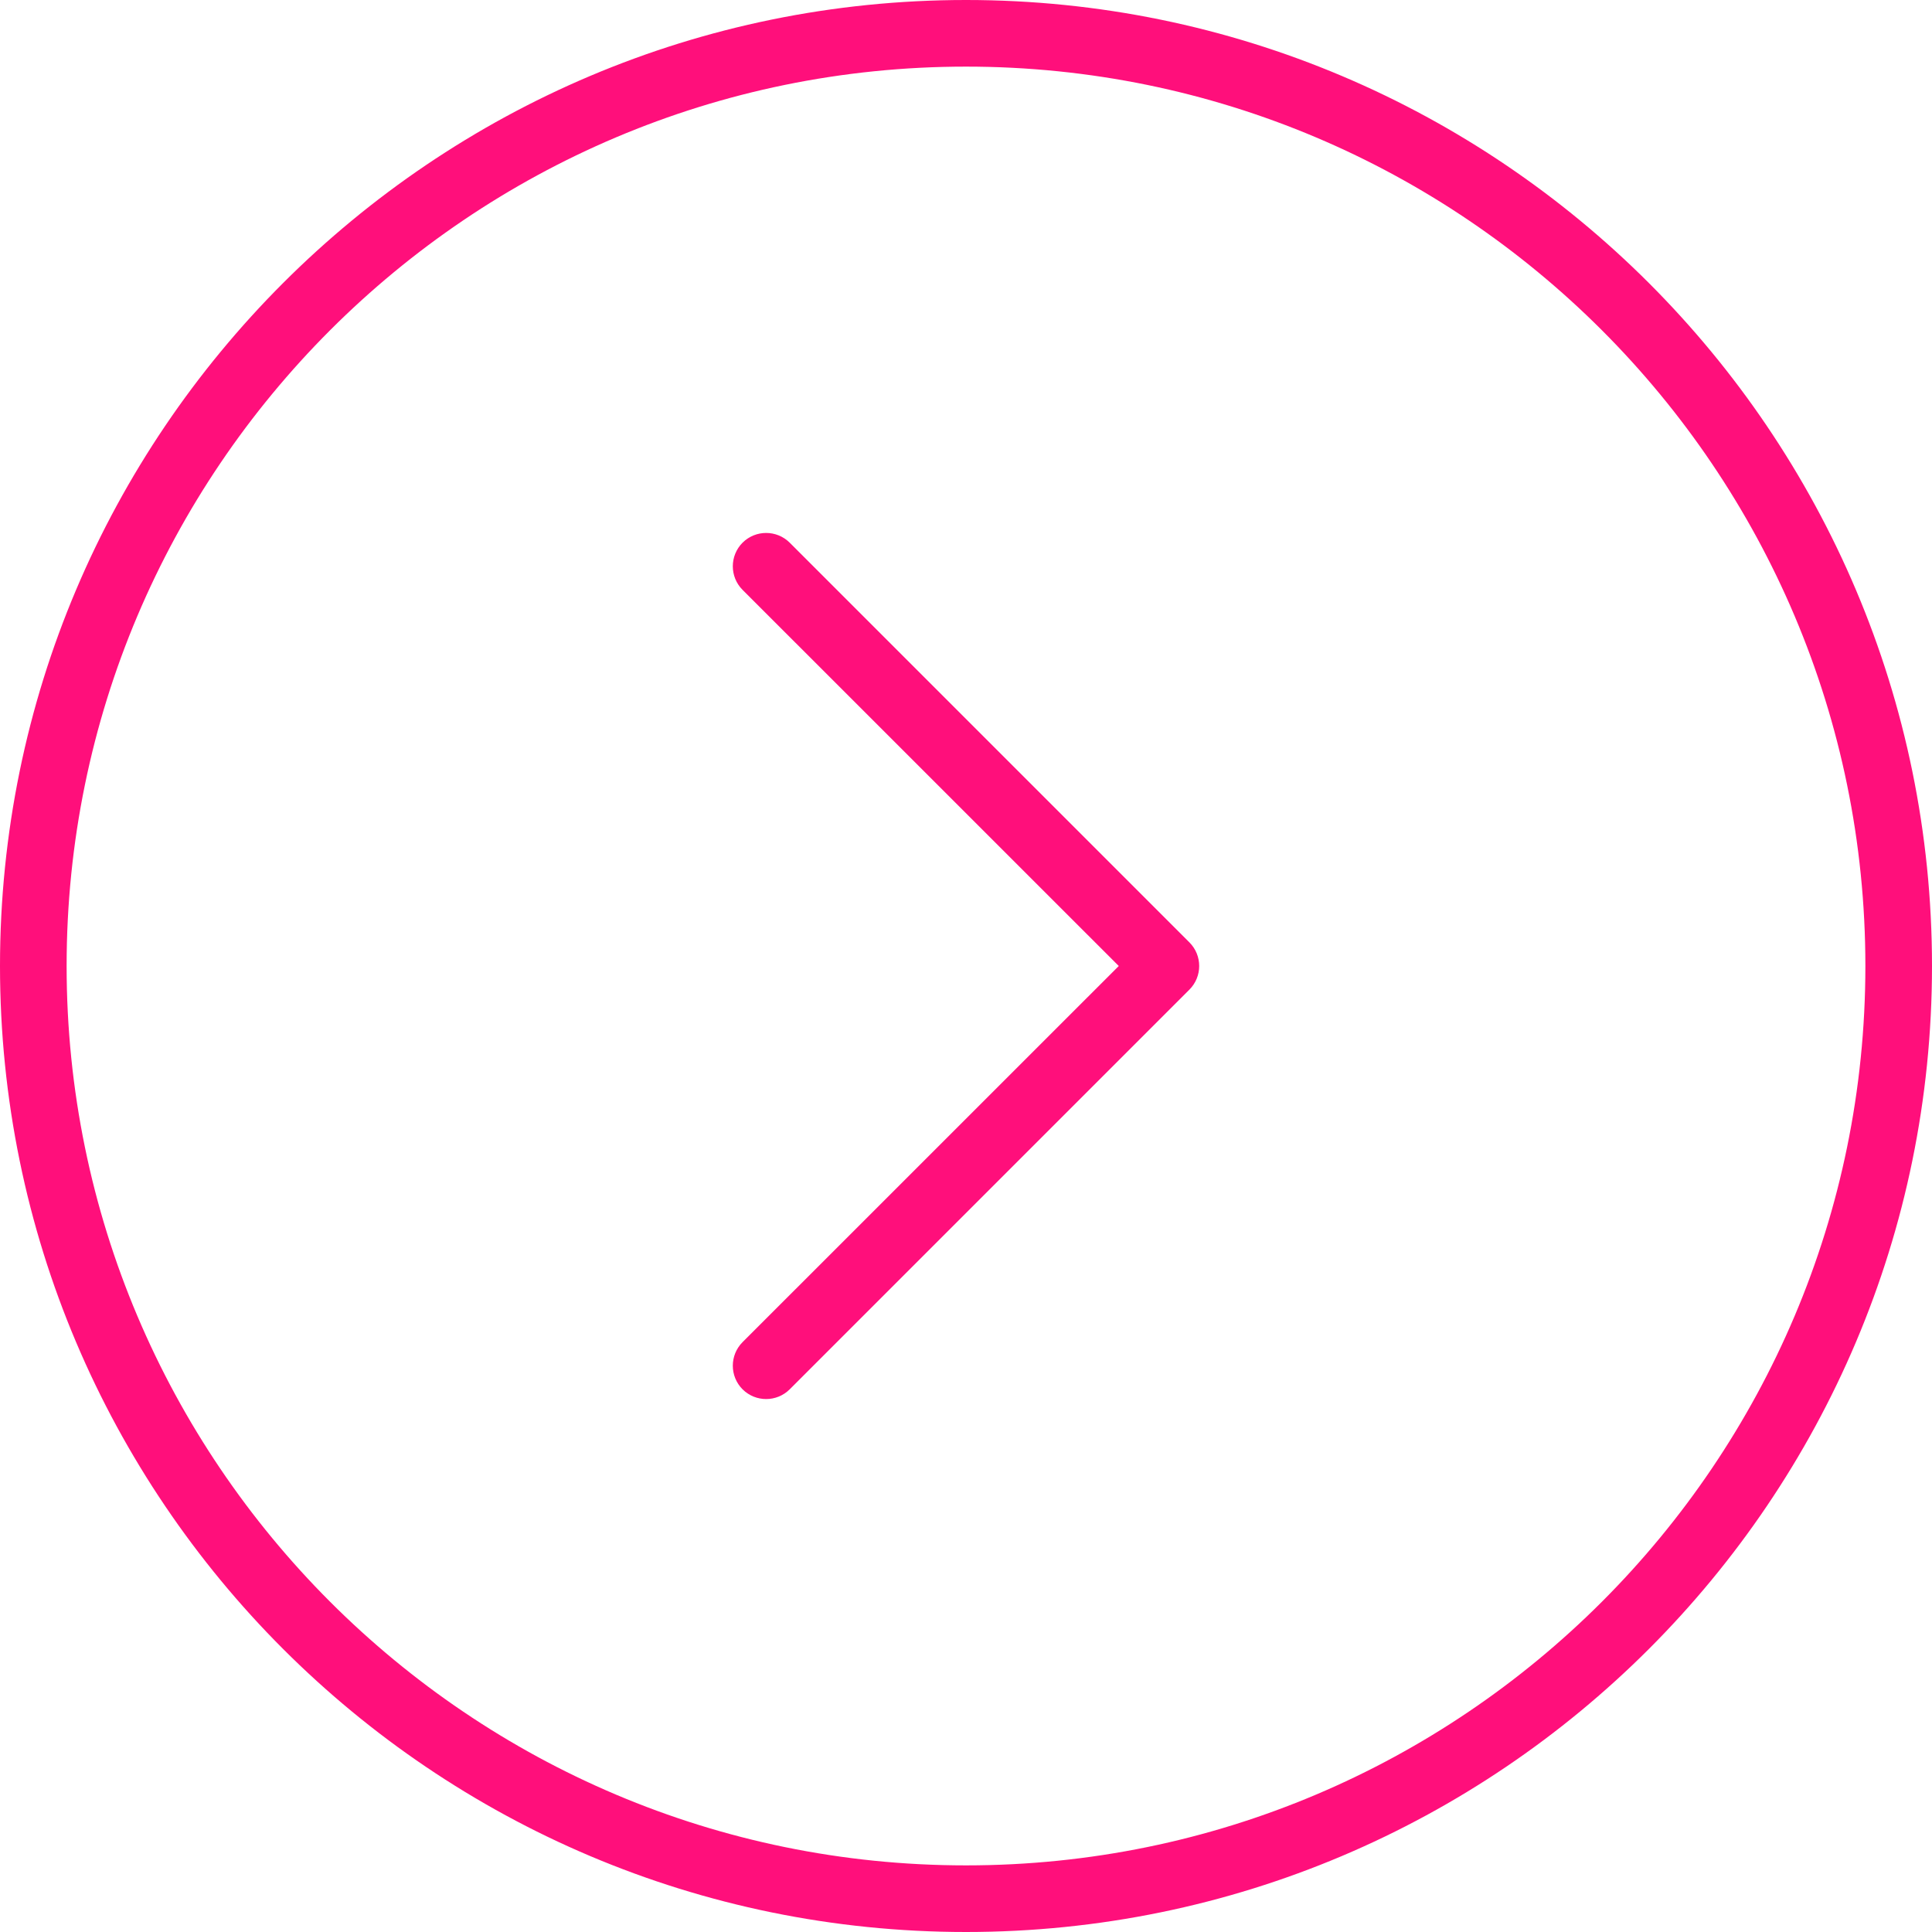
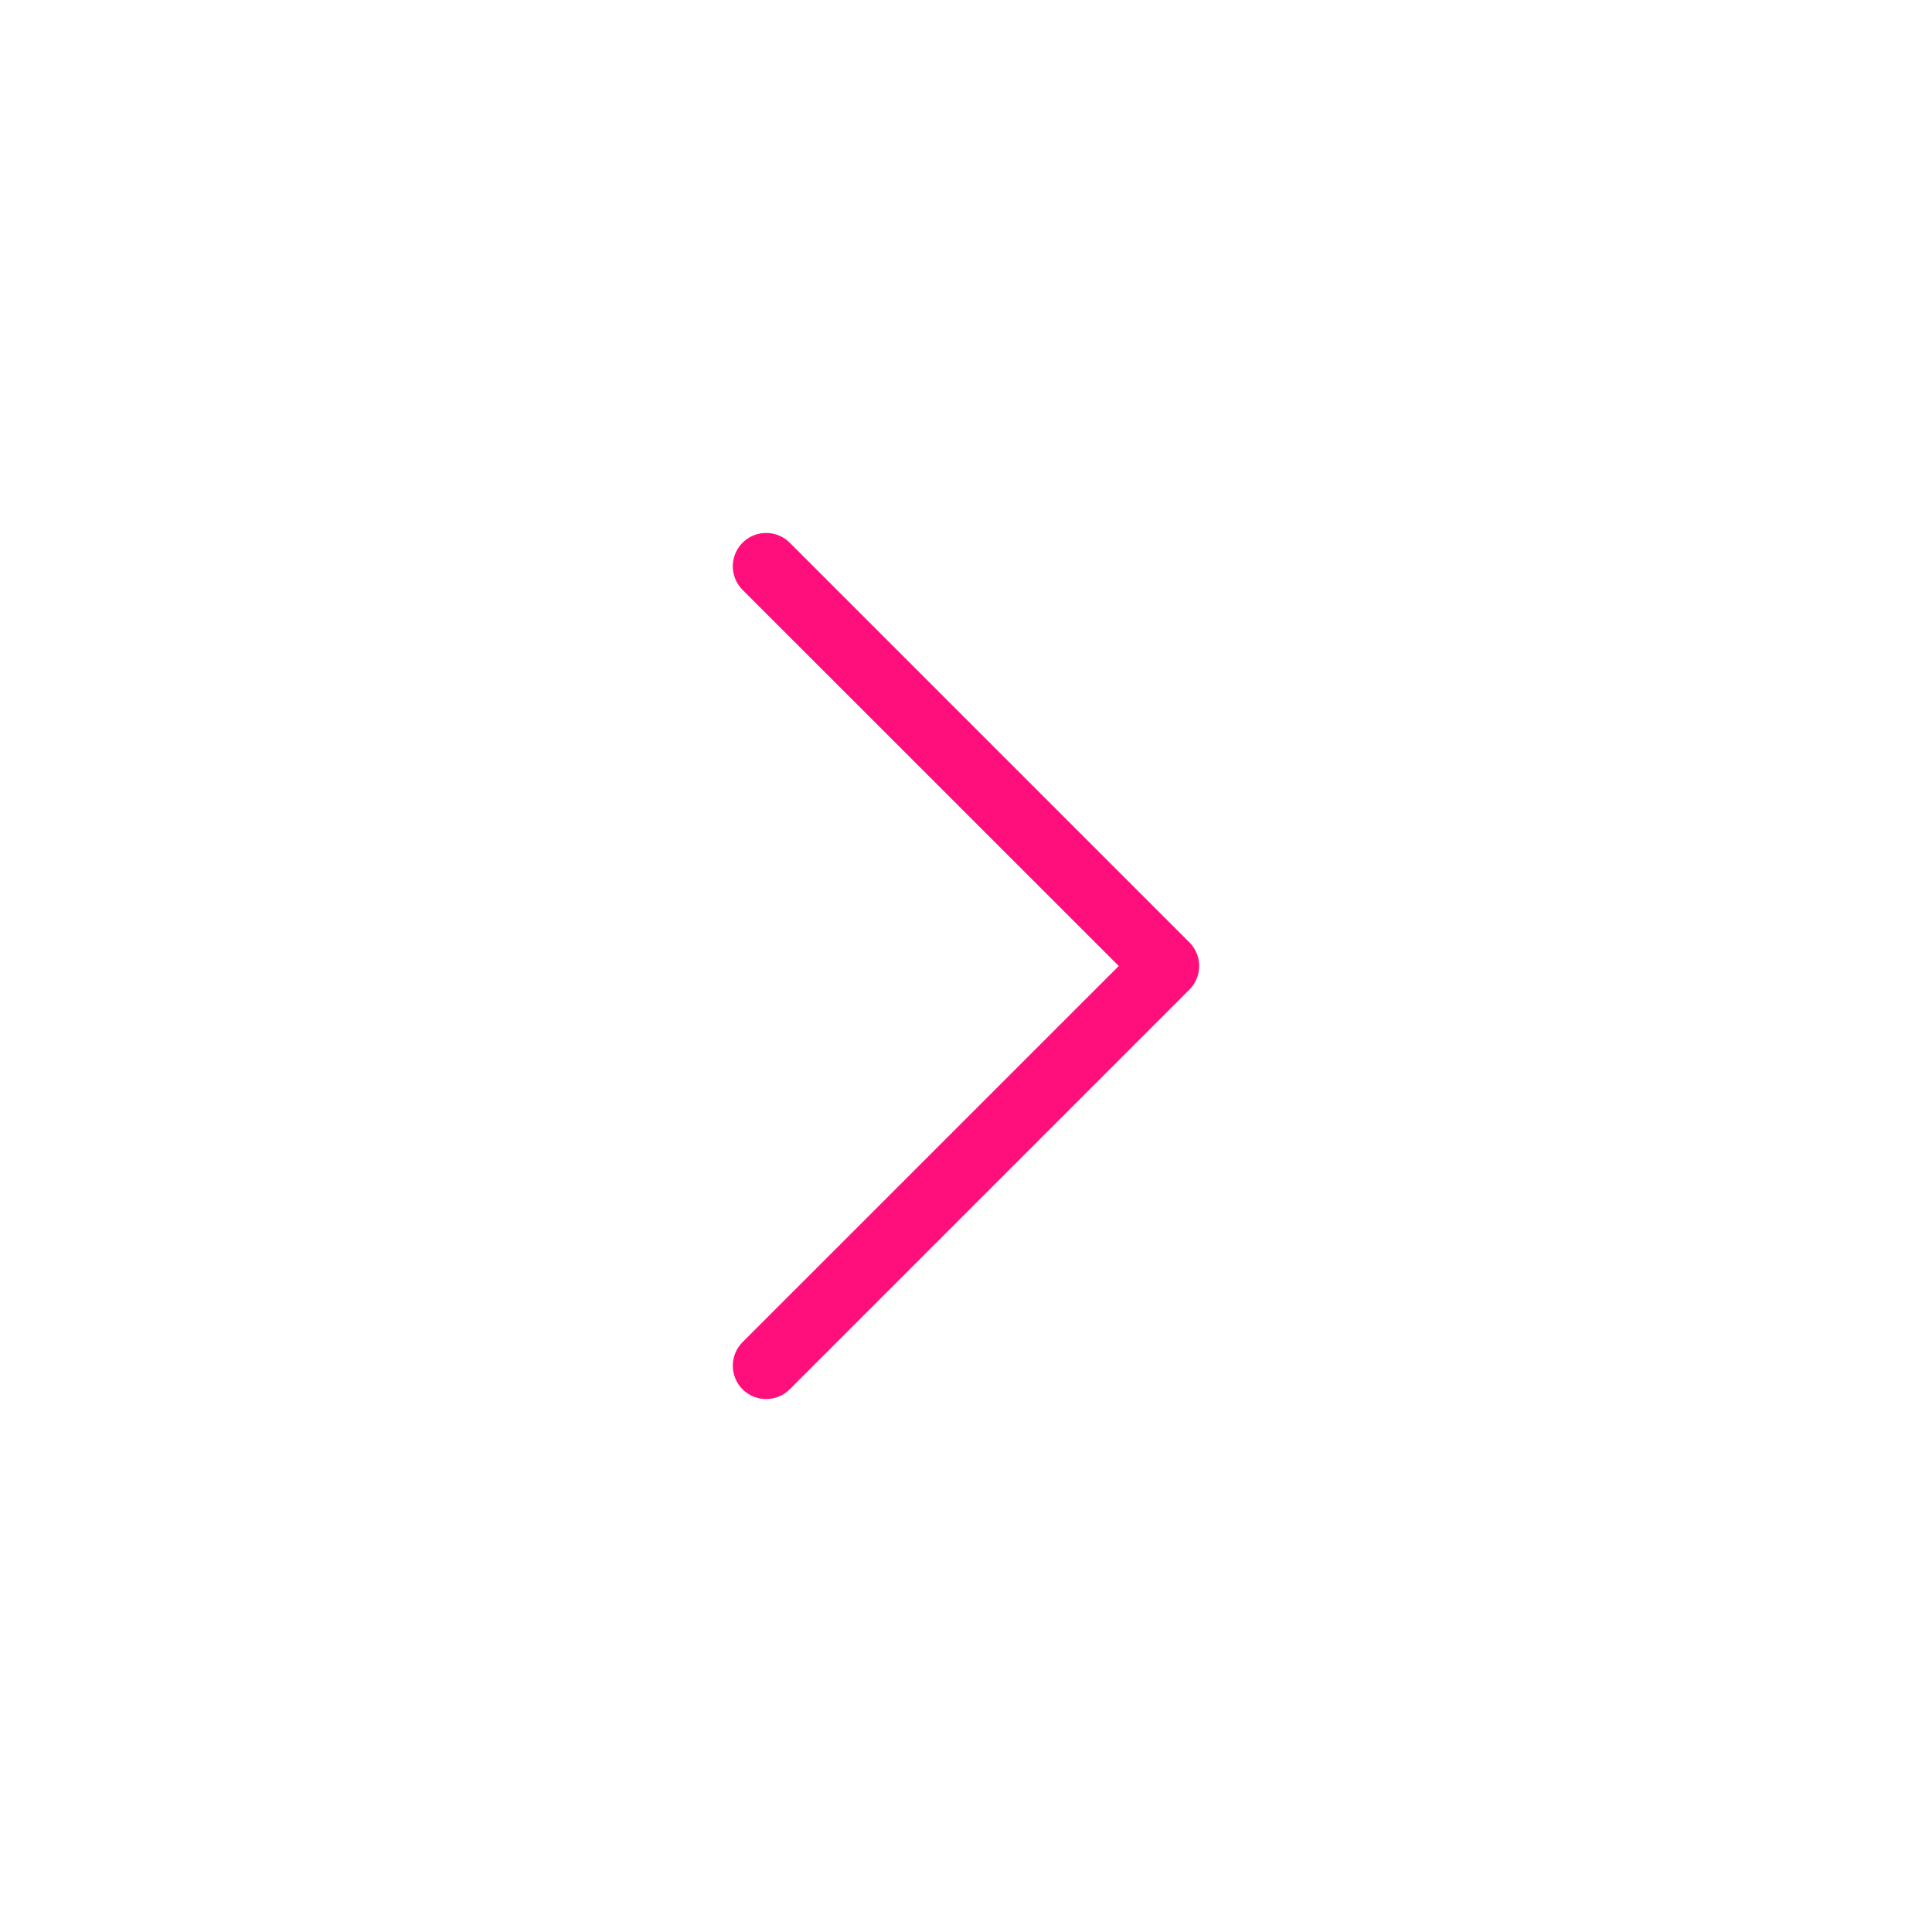
<svg xmlns="http://www.w3.org/2000/svg" clip-rule="evenodd" fill="#ff0f7b" fill-rule="evenodd" height="29" preserveAspectRatio="xMidYMid meet" stroke-linejoin="round" stroke-miterlimit="2" version="1" viewBox="1.5 1.5 29.0 29.0" width="29" zoomAndPan="magnify">
  <g id="change1_1">
-     <path d="M16,1.5c-8.003,0 -14.5,6.497 -14.5,14.5c0,8.003 6.497,14.5 14.5,14.5c8.003,-0 14.5,-6.497 14.5,-14.5c-0,-8.003 -6.497,-14.5 -14.5,-14.5Zm-0,1c7.451,0 13.5,6.049 13.5,13.5c-0,7.451 -6.049,13.5 -13.5,13.5c-7.451,-0 -13.5,-6.049 -13.5,-13.5c0,-7.451 6.049,-13.5 13.5,-13.5Z" fill="inherit" />
-   </g>
+     </g>
  <g id="change1_2">
    <path d="M18.293,16l-5.647,-5.646c-0.195,-0.196 -0.195,-0.512 0,-0.708c0.196,-0.195 0.512,-0.195 0.708,0l6,6c0.195,0.196 0.195,0.512 -0,0.708l-6,6c-0.196,0.195 -0.512,0.195 -0.708,-0c-0.195,-0.196 -0.195,-0.512 0,-0.708l5.647,-5.646Z" fill="inherit" />
  </g>
</svg>